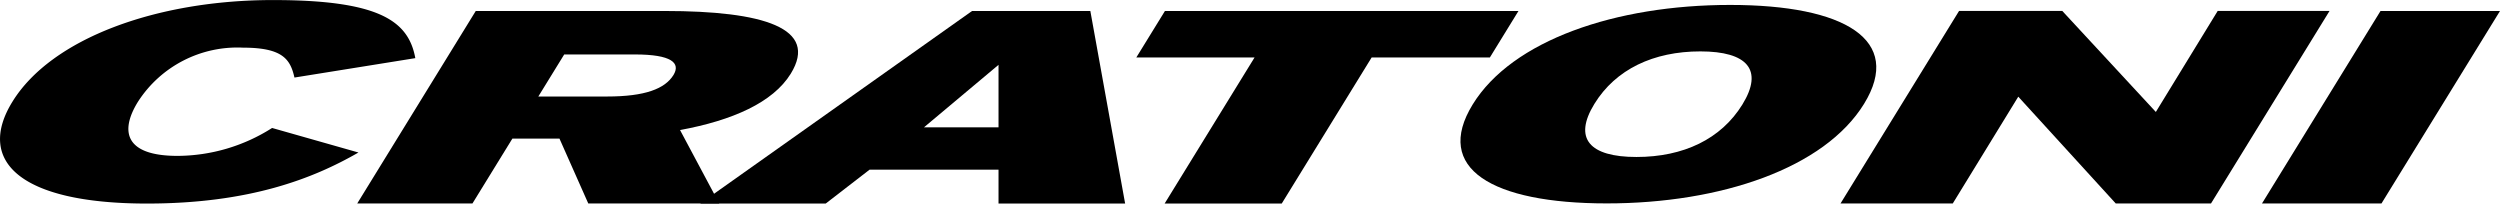
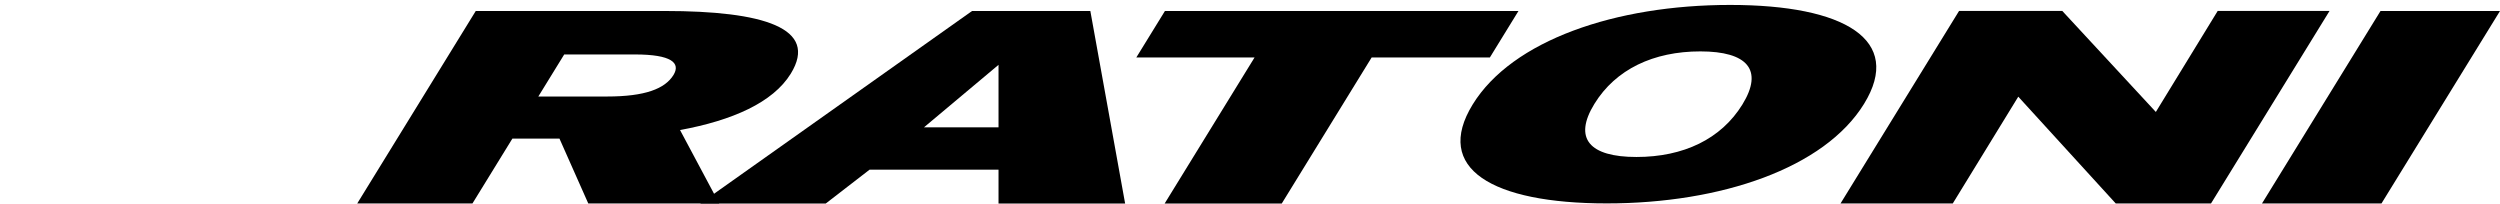
<svg xmlns="http://www.w3.org/2000/svg" width="154.543" height="12.58" viewBox="0 0 154.543 12.58">
  <g id="Group_242" data-name="Group 242" transform="translate(-886.714 -487.156)">
-     <path id="Path_96" data-name="Path 96" d="M22.153,64.445,16.819,62.93a10.954,10.954,0,0,1-5.845,1.725c-3.209,0-3.6-1.482-2.448-3.344a7.306,7.306,0,0,1,6.493-3.346c2.448,0,2.928.714,3.182,1.848l7.472-1.2c-.42-2.3-2.224-3.591-8.8-3.591-7.187,0-13.695,2.369-16.11,6.291-2.221,3.606.37,6.289,8.326,6.289,6.343,0,10.283-1.551,13.066-3.154" transform="translate(886.715 432.137)" />
    <path id="Path_97" data-name="Path 97" d="M90.251,67.321l7.328-11.9H90.193l-7.328,11.9Z" transform="translate(943.678 432.414)" />
    <path id="Path_98" data-name="Path 98" d="M90.329,67.318l7.327-11.9H90.742l-3.824,6.245-5.784-6.245h-6.38l-7.327,11.9h6.939l4.048-6.6,6.024,6.6Z" transform="translate(933.064 432.414)" />
    <path id="Path_99" data-name="Path 99" d="M70.932,61.352c1.318-2.143.3-3.28-2.6-3.28s-5.234,1.105-6.551,3.245-.305,3.282,2.6,3.282,5.231-1.105,6.551-3.247m7.517-.035c-2.442,3.962-8.827,6.154-15.911,6.152s-10.717-2.156-8.28-6.117S63.084,55.2,70.171,55.2s10.717,2.158,8.278,6.117" transform="translate(923.494 432.261)" />
    <path id="Path_100" data-name="Path 100" d="M63.486,58.295l1.768-2.874H43.4l-1.77,2.874h7.31l-5.558,9.028h7.239l5.557-9.028Z" transform="translate(915.328 432.413)" />
    <path id="Path_101" data-name="Path 101" d="M44.09,62.614l0-3.864-4.607,3.862Zm7.826,4.708H44.09V65.231H36.118l-2.707,2.091H25.653l16.8-11.9h7.313Z" transform="translate(904.35 432.414)" />
    <path id="Path_102" data-name="Path 102" d="M32.632,59.384c.461-.749-.11-1.276-2.386-1.276H25.881l-1.6,2.6h4.252c2.349,0,3.574-.478,4.1-1.325m2.831,7.938H27.369l-1.782-4.013H22.678l-2.47,4.013H13.085l7.328-11.9H32.087c6.117,0,9.534,1.055,7.8,3.874-1.1,1.785-3.608,2.891-6.846,3.486Z" transform="translate(895.711 432.414)" />
  </g>
</svg>